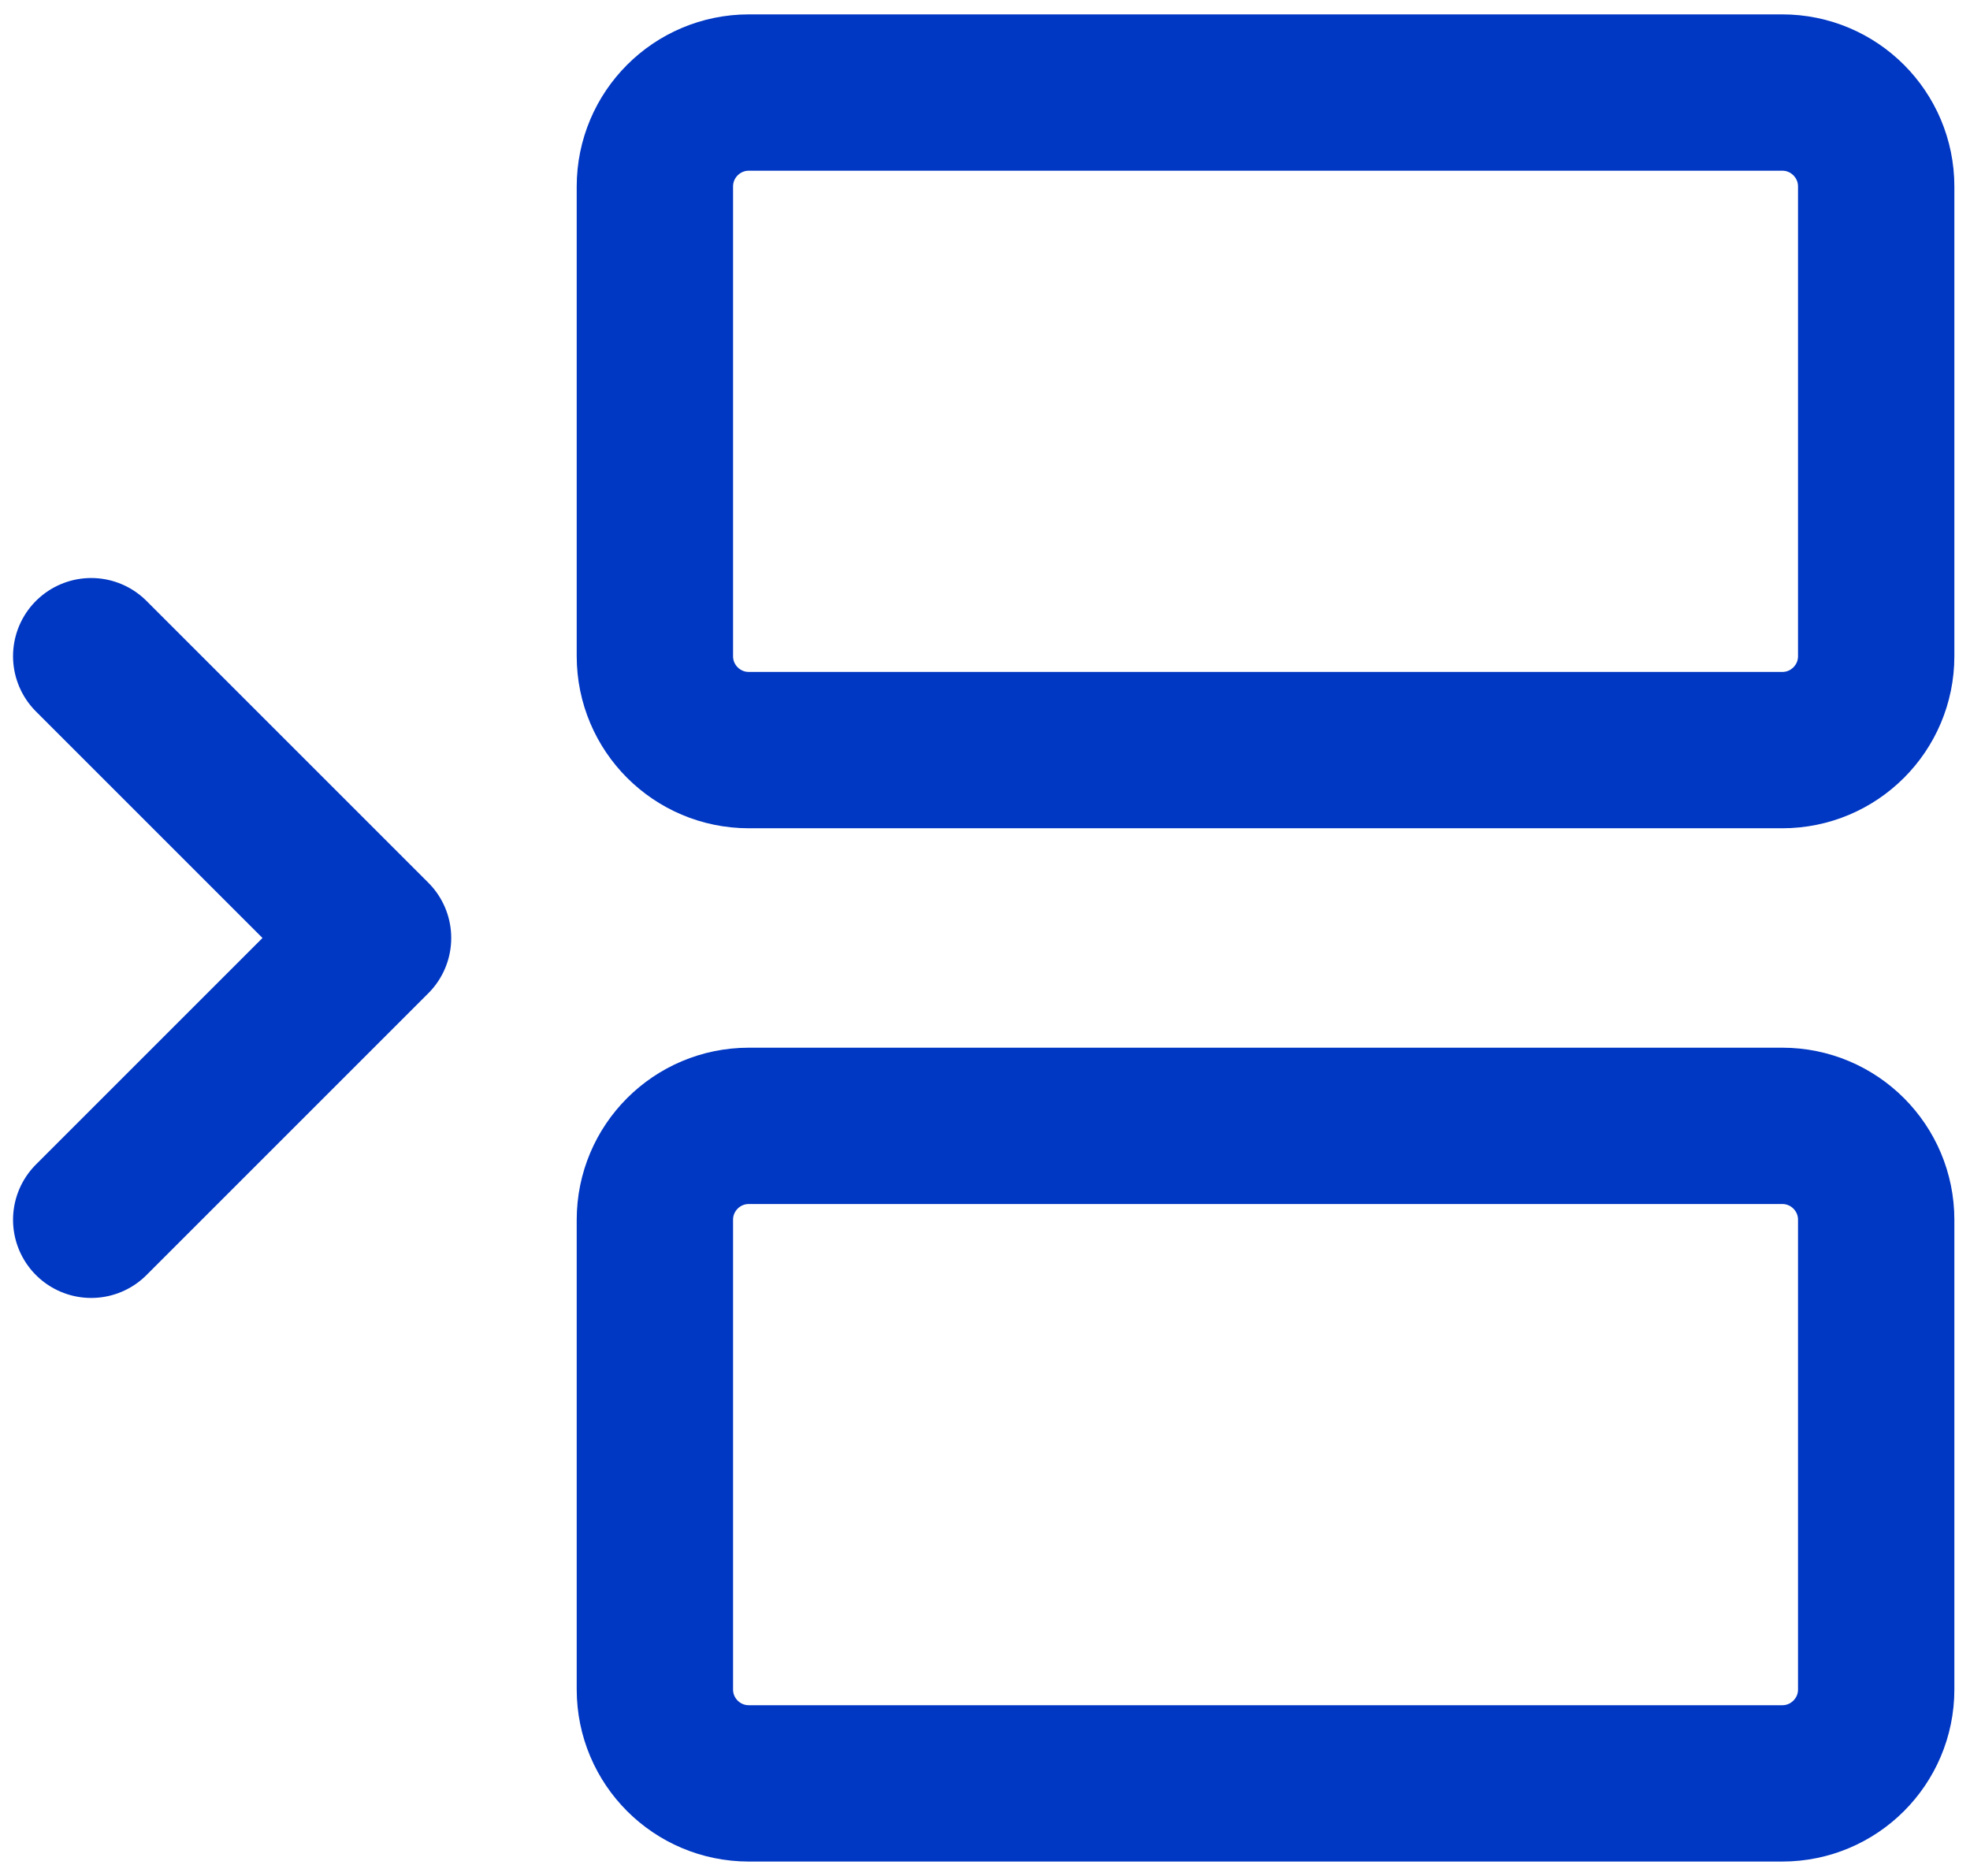
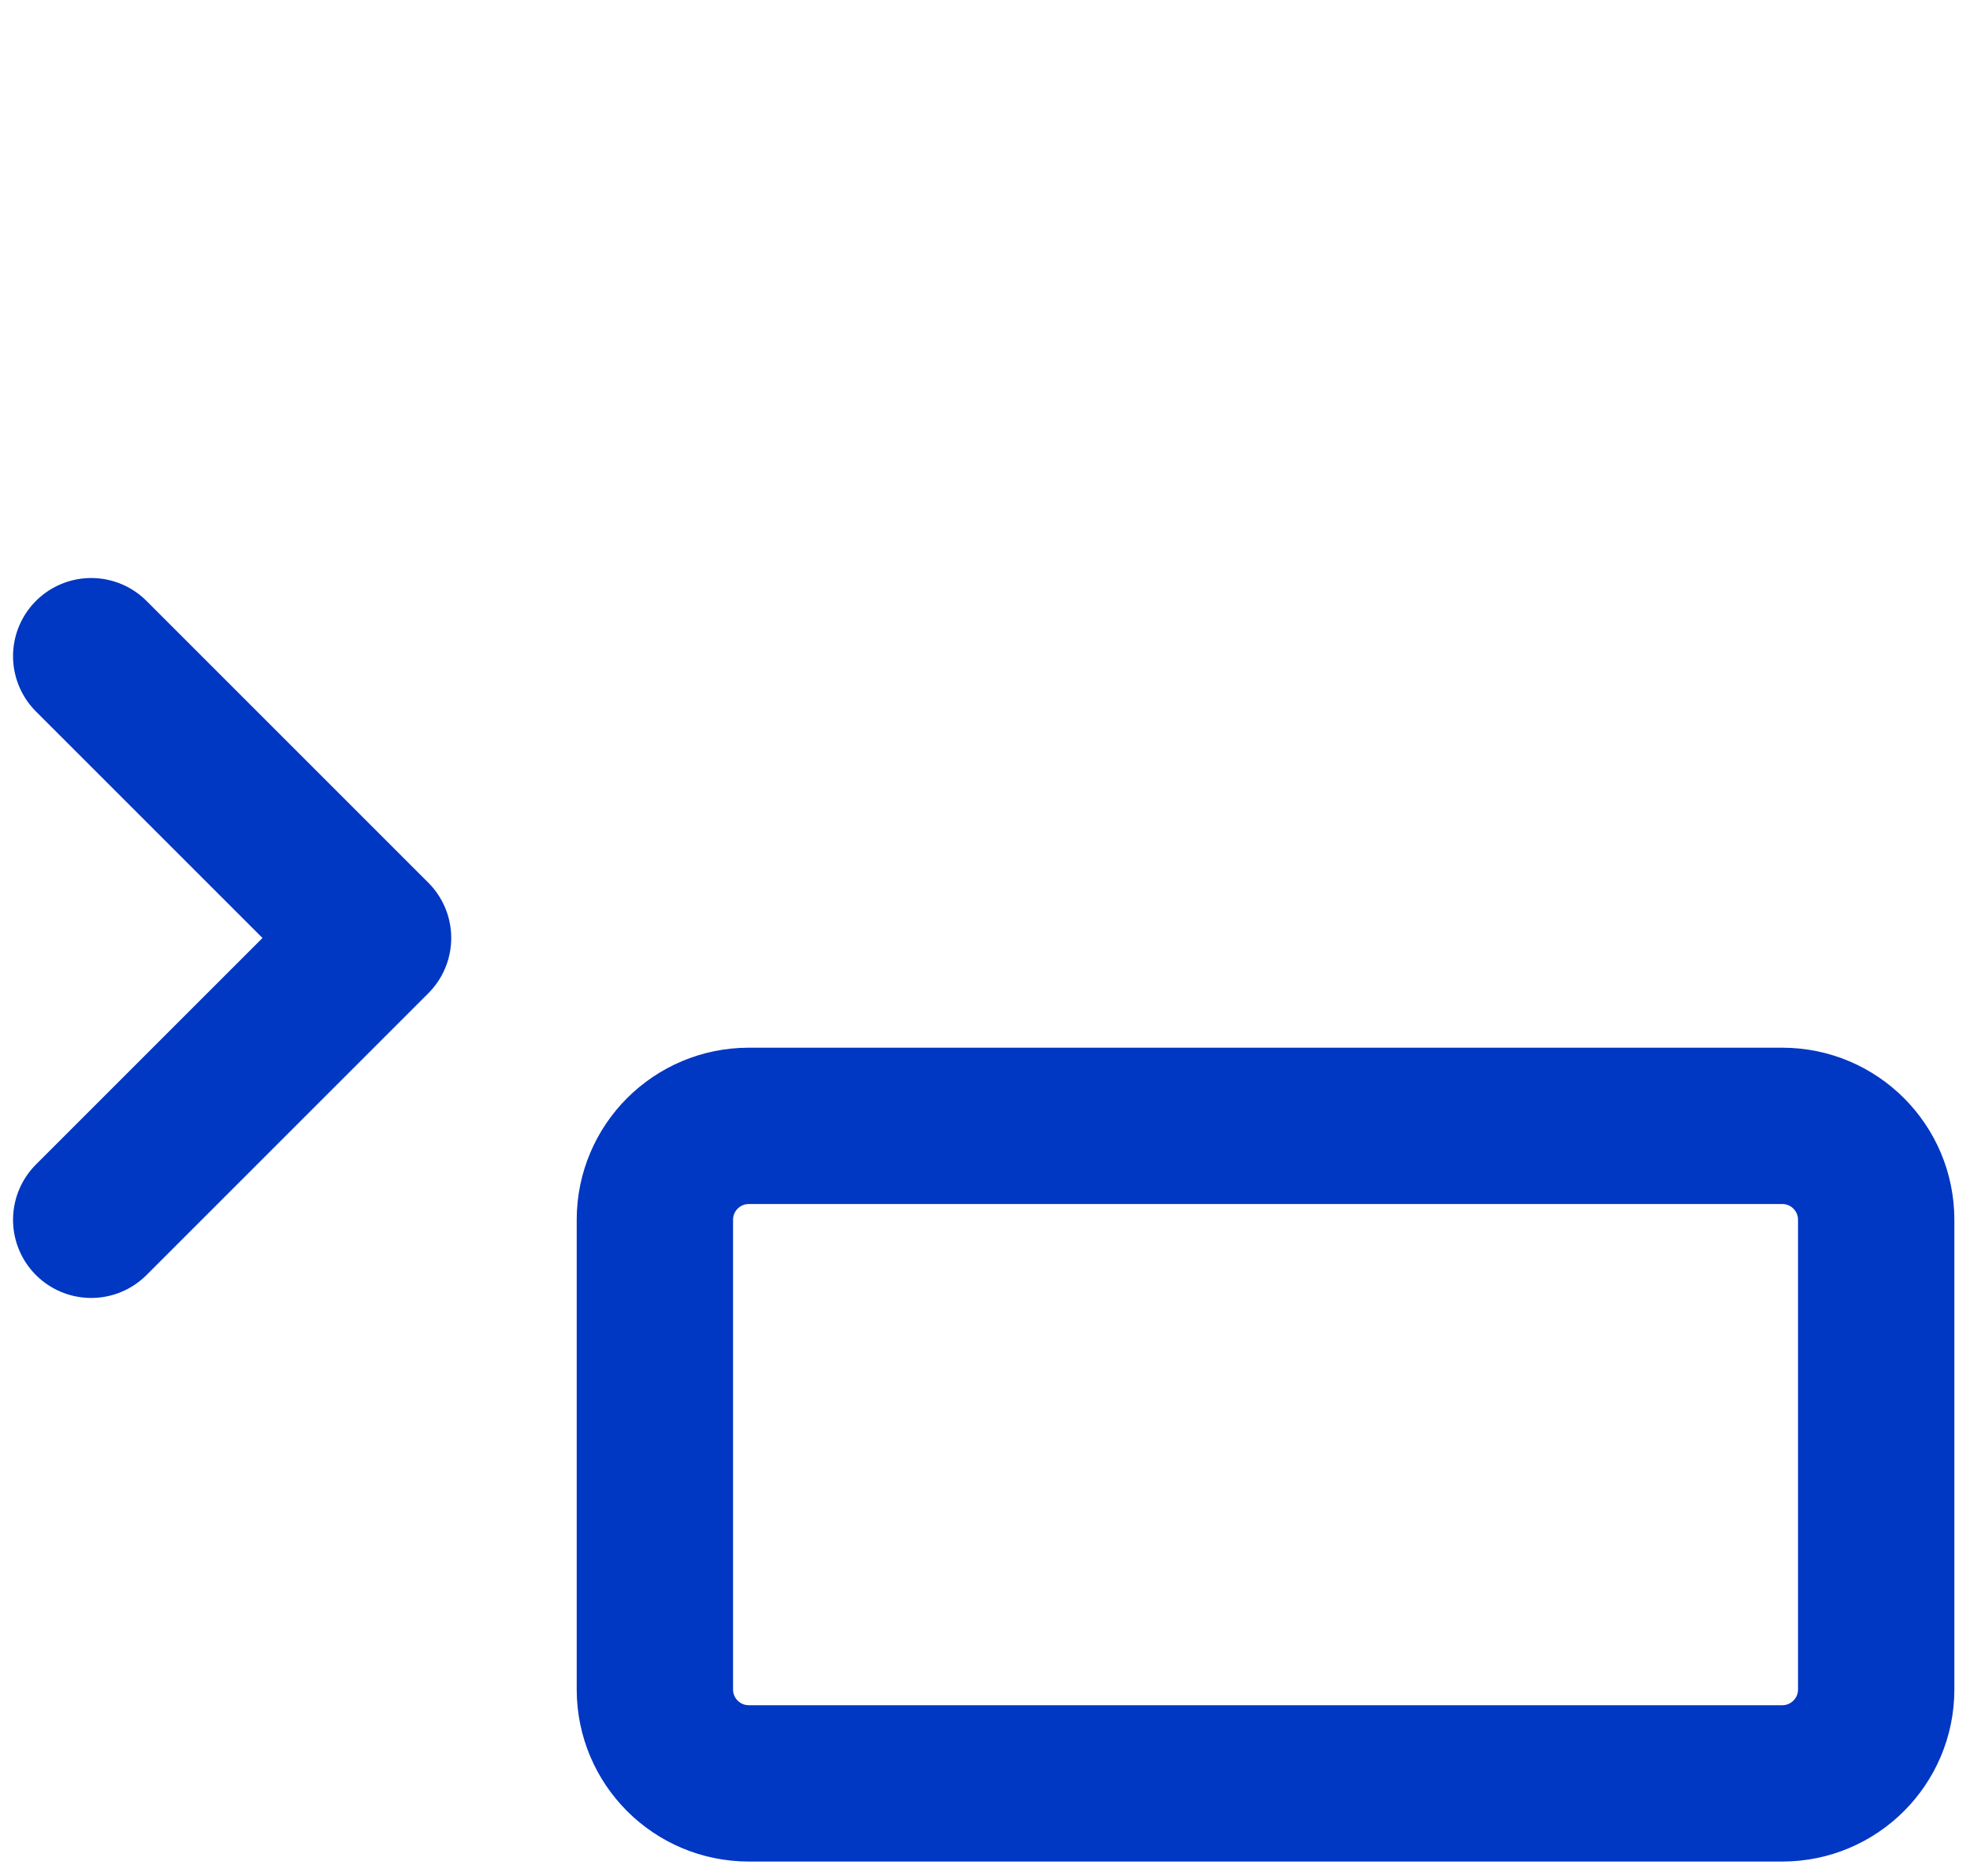
<svg xmlns="http://www.w3.org/2000/svg" width="63" height="60" viewBox="0 0 63 60" fill="none">
-   <path d="M56.996 2.96H23.948C22.288 2.96 20.943 4.306 20.943 5.965V20.987C20.943 22.646 22.288 23.991 23.948 23.991H56.996C58.655 23.991 60 22.646 60 20.987V5.965C60 4.306 58.655 2.96 56.996 2.96Z" stroke="#0037C3" stroke-width="5" stroke-linecap="round" stroke-linejoin="round" />
  <path d="M2.917 20.987L11.93 30L2.917 39.013" stroke="#0037C3" stroke-width="5" stroke-linecap="round" stroke-linejoin="round" />
  <path d="M56.996 36.009H23.948C22.288 36.009 20.943 37.354 20.943 39.013V54.035C20.943 55.694 22.288 57.039 23.948 57.039H56.996C58.655 57.039 60 55.694 60 54.035V39.013C60 37.354 58.655 36.009 56.996 36.009Z" stroke="#0037C3" stroke-width="5" stroke-linecap="round" stroke-linejoin="round" />
</svg>